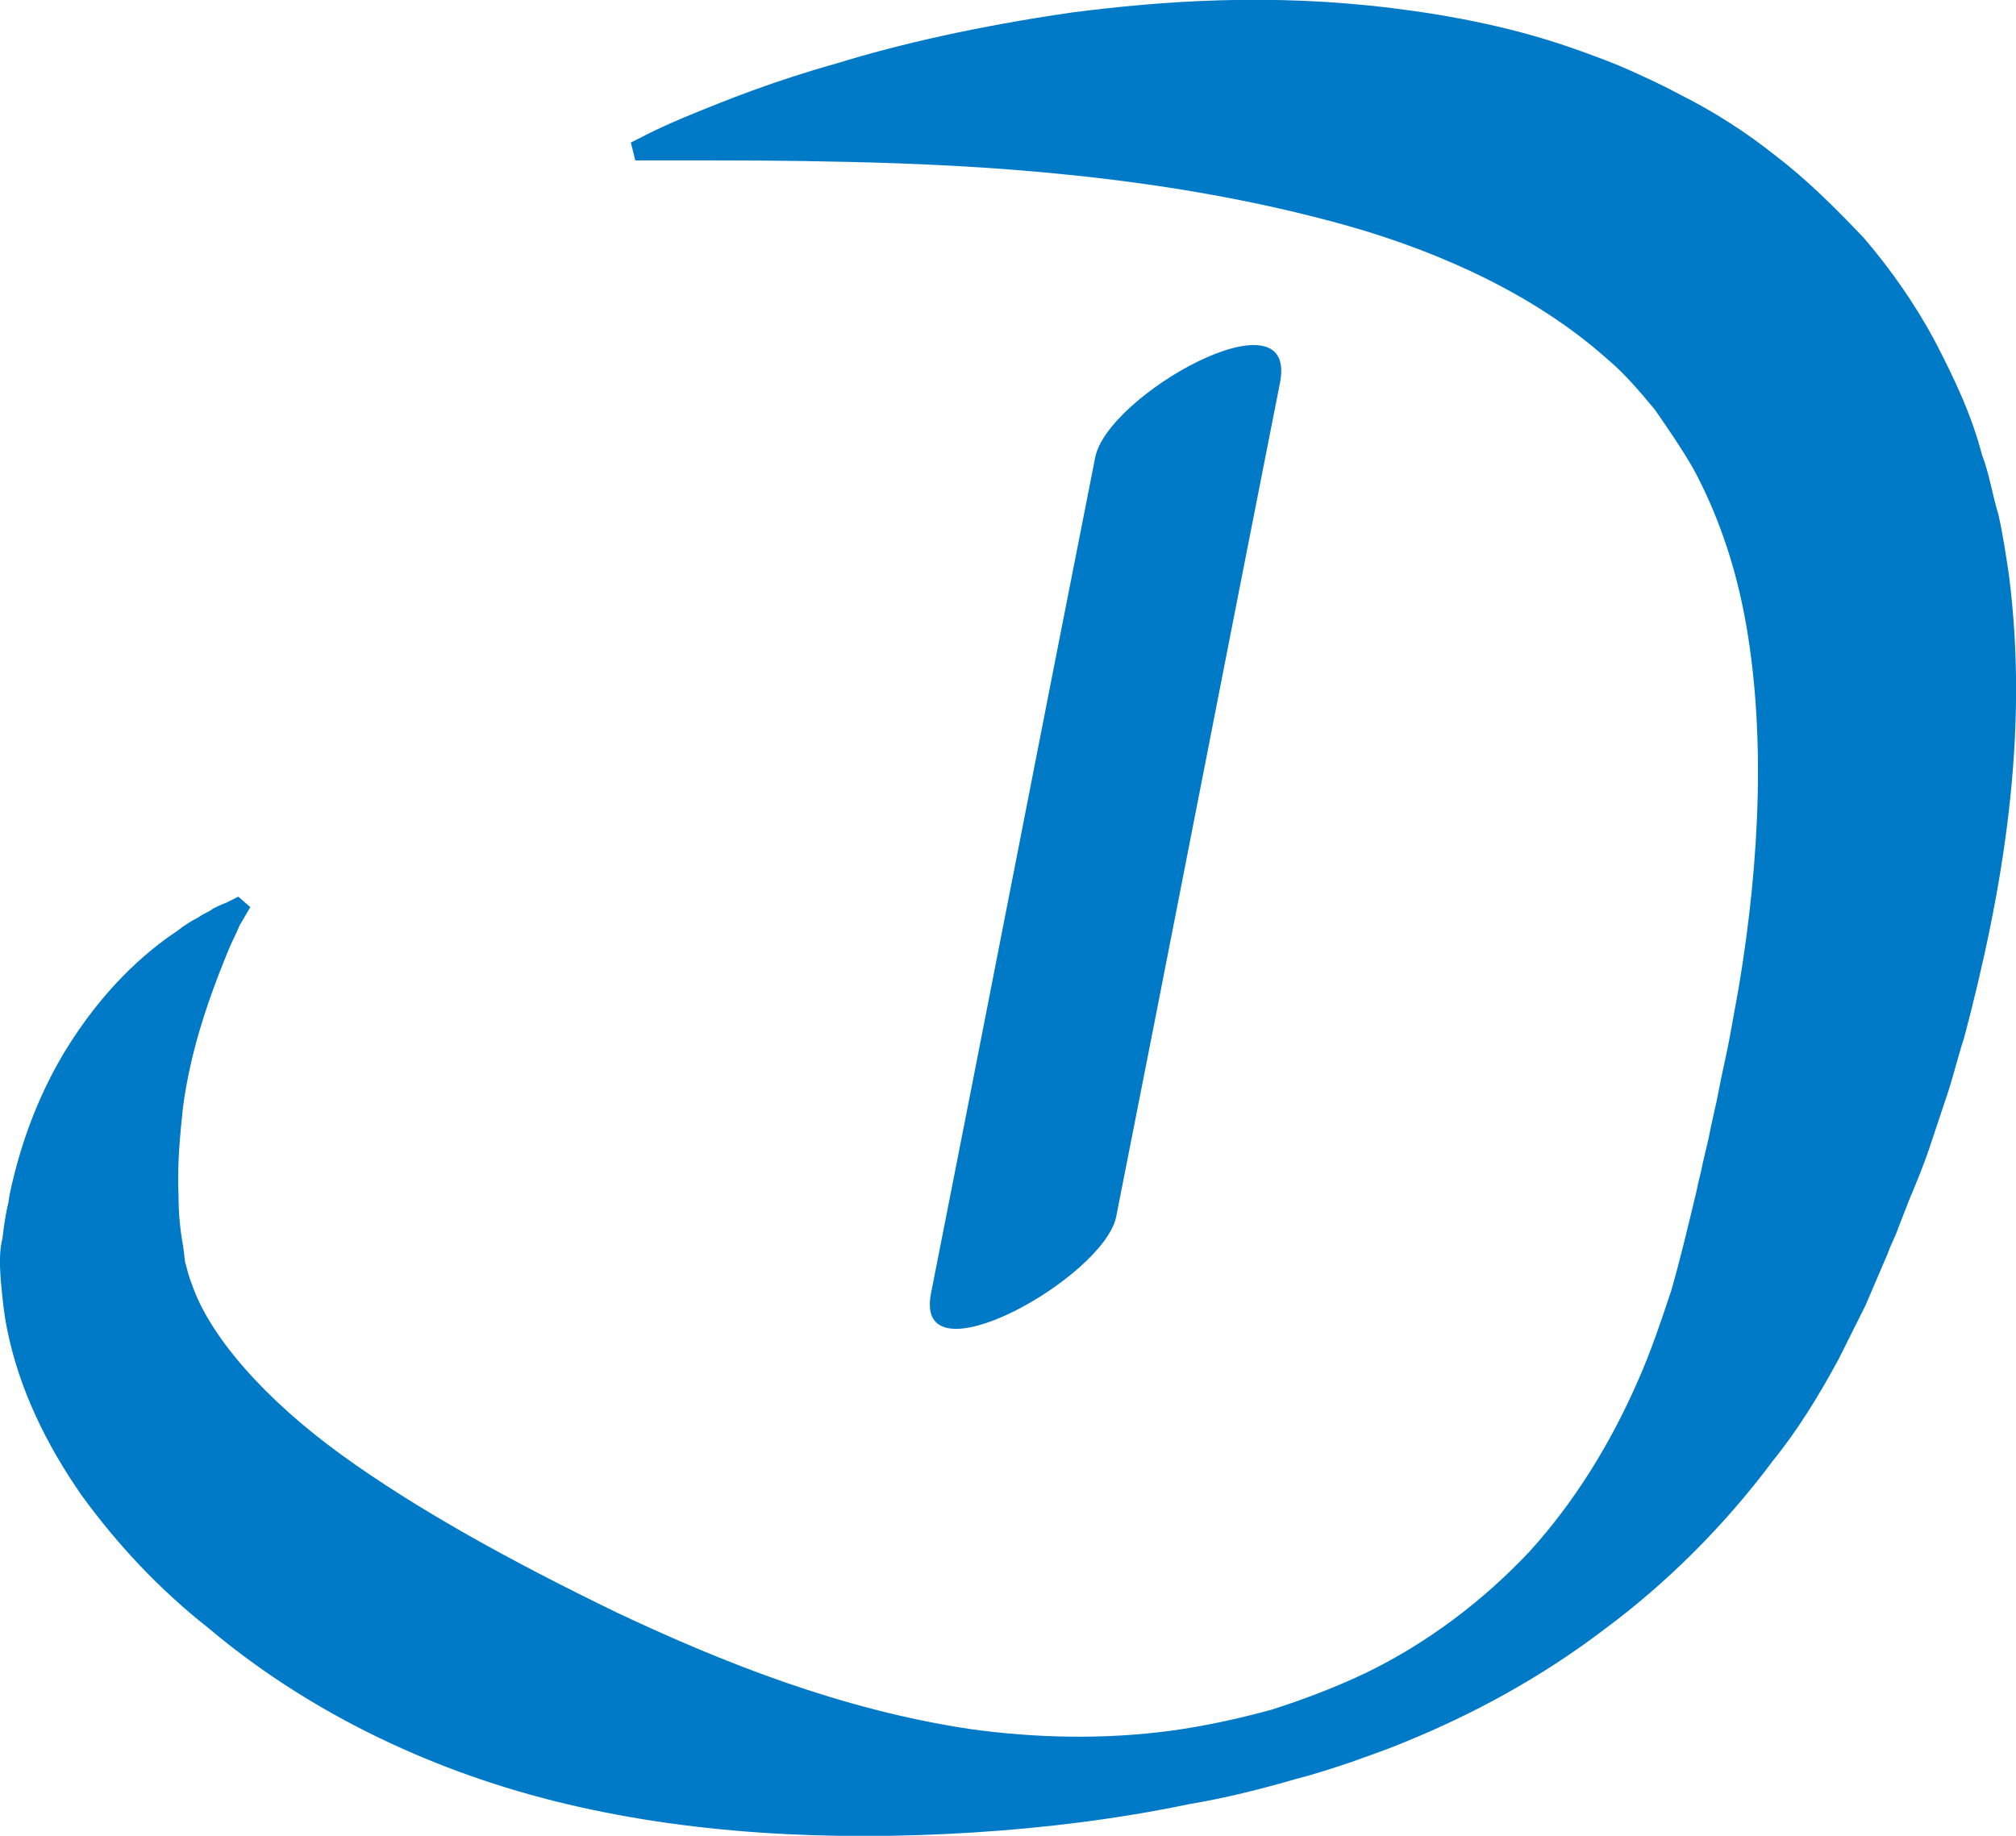
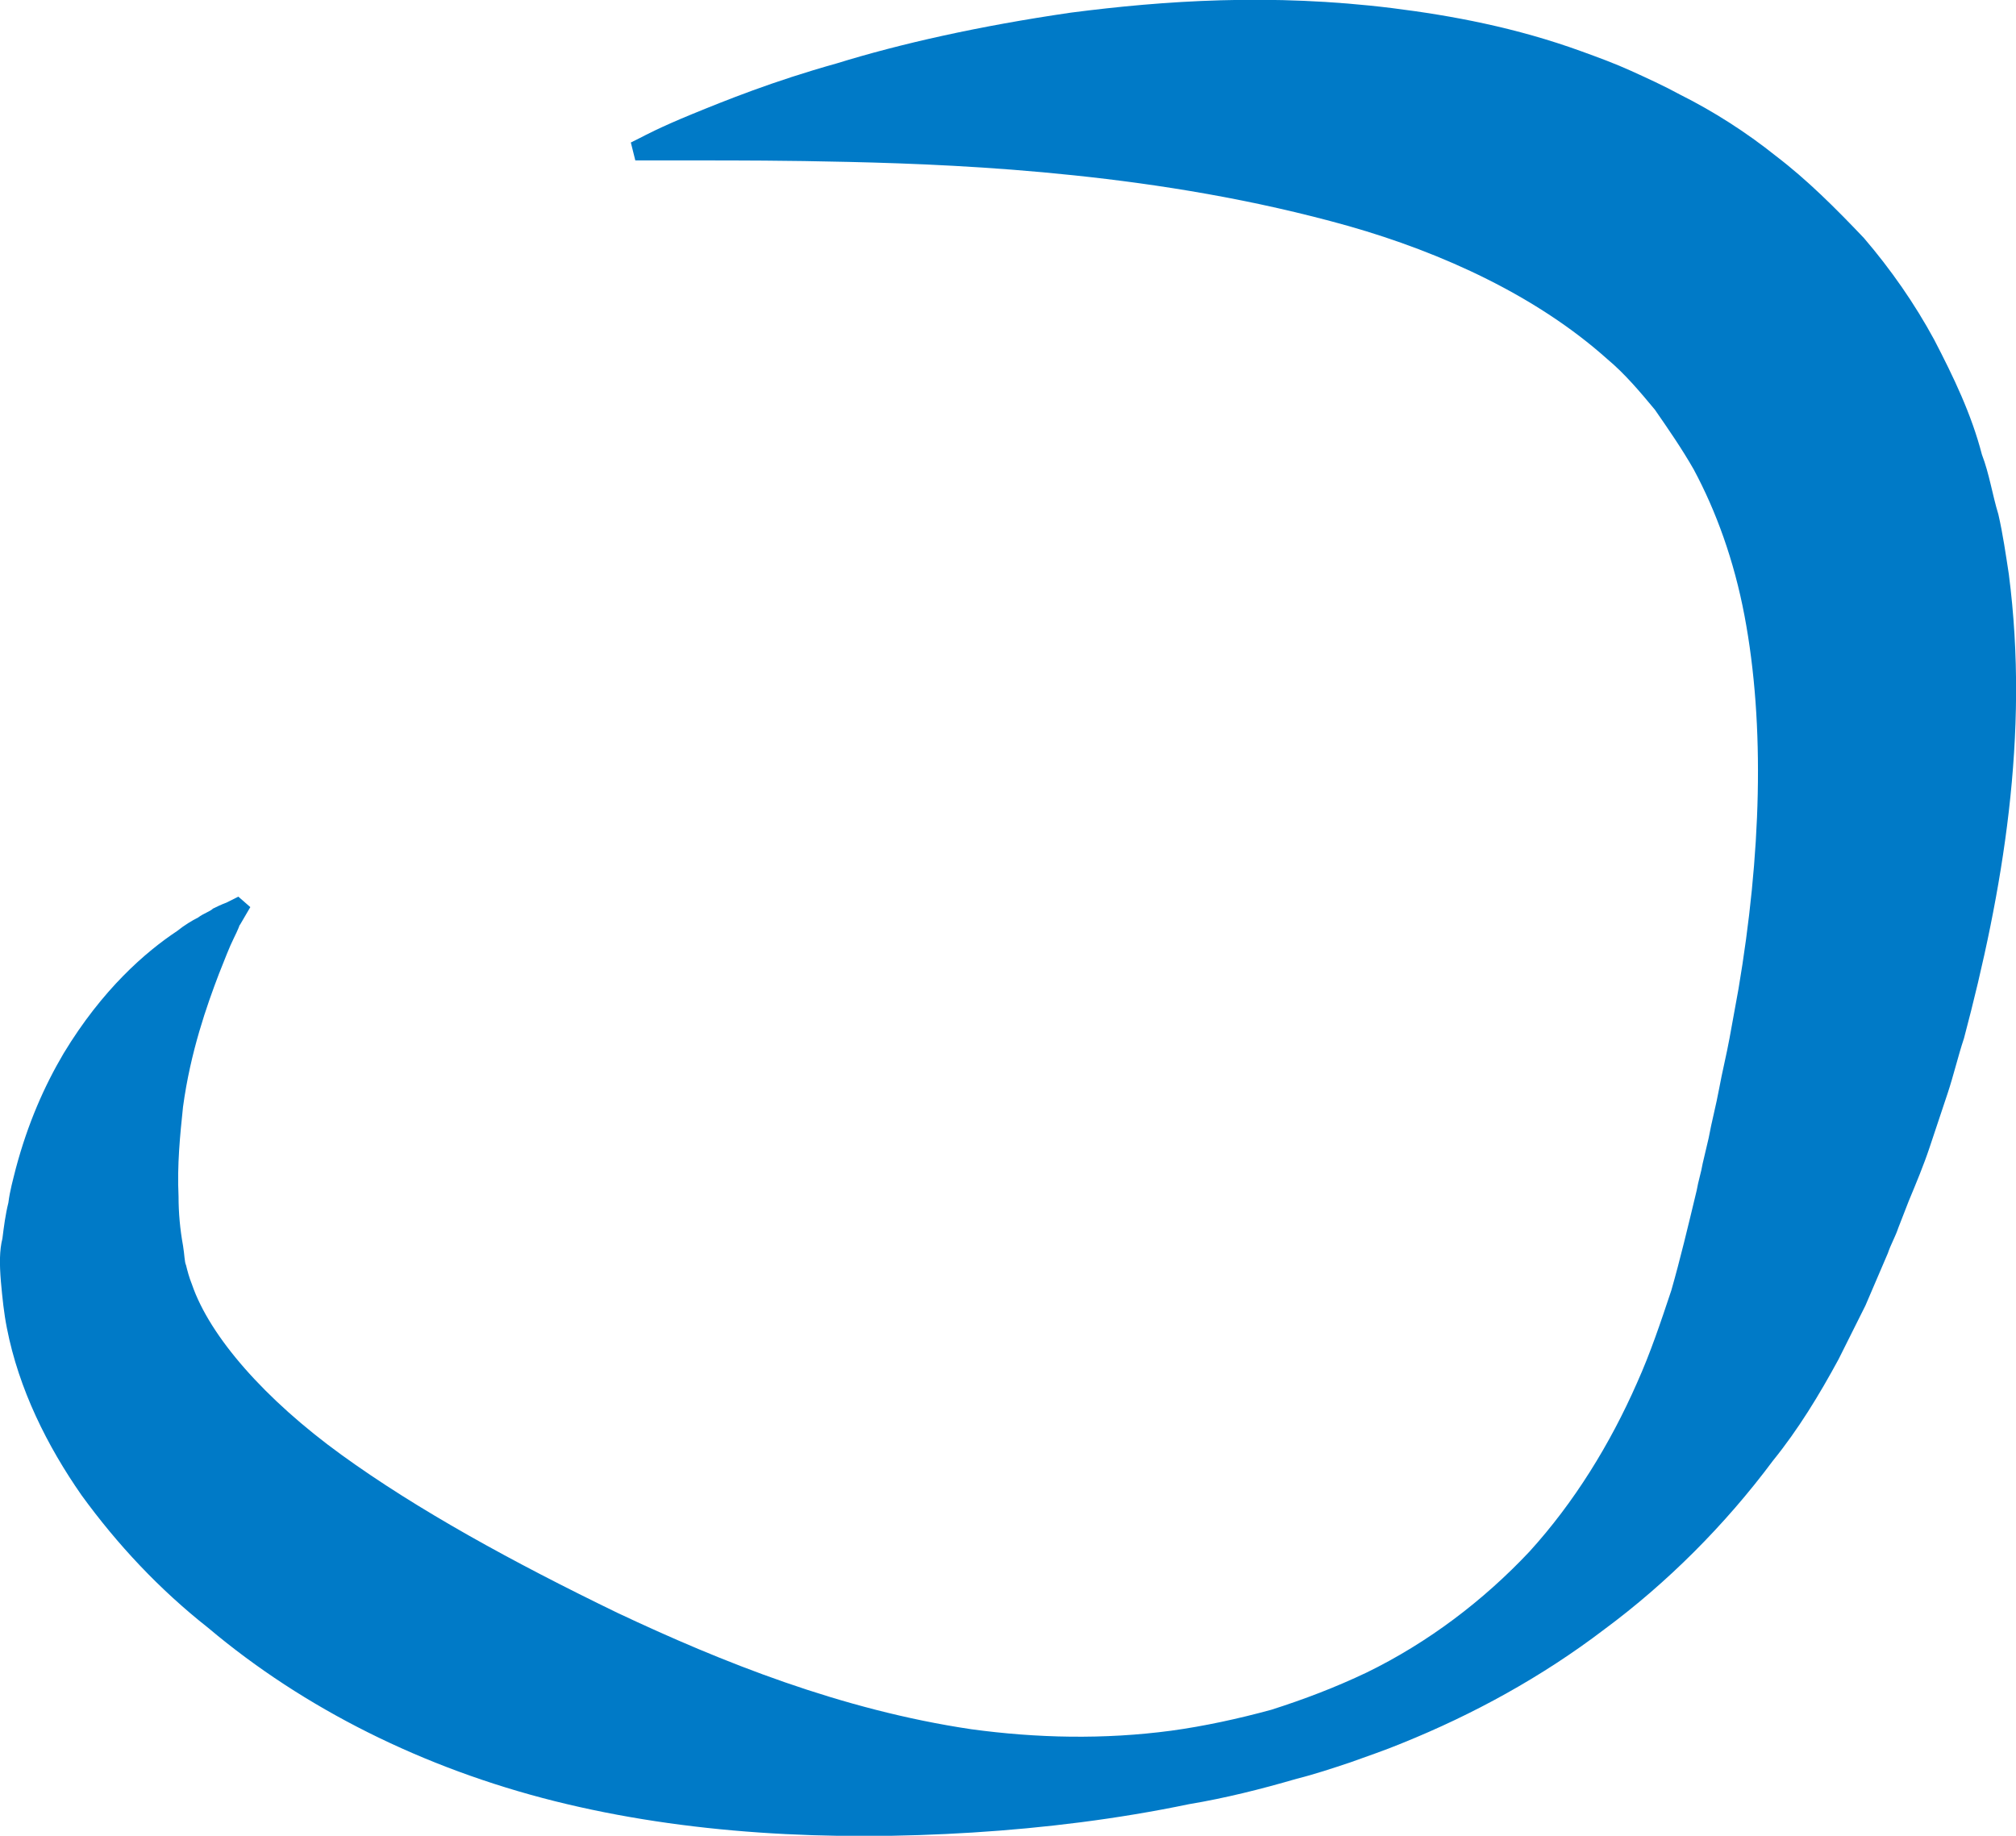
<svg xmlns="http://www.w3.org/2000/svg" id="Calque_1" viewBox="0 0 216 196.71">
  <defs>
    <style>.cls-1{fill:#007ac7;stroke-width:0px;}</style>
  </defs>
  <path class="cls-1" d="M25.69,99.09s-.16.48-.64,1.44-.96,2.24-1.6,3.84c-1.28,3.36-3.04,8.32-3.84,14.23-.32,3.04-.64,6.24-.48,9.6,0,1.76.16,3.52.48,5.28.16.96.16,1.76.32,2.08.16.64.32,1.28.64,2.08,1.92,5.6,7.84,12.32,15.99,18.23s18.39,11.52,29.59,16.95c11.2,5.28,23.99,10.4,37.9,12.47,7.04.96,14.23,1.12,21.43.16,3.52-.48,7.2-1.28,10.72-2.24,3.52-1.12,6.88-2.4,10.24-4,6.56-3.2,12.47-7.68,17.43-12.95,4.8-5.28,8.64-11.52,11.52-18.07,1.44-3.2,2.56-6.56,3.68-9.92.96-3.36,1.76-6.72,2.72-10.72.16-.96.48-1.92.64-2.88l.64-2.72c.32-1.76.8-3.52,1.12-5.28s.8-3.68,1.12-5.44l.96-5.28c2.4-14.23,2.88-28.15.64-39.98-1.12-5.92-3.04-11.2-5.44-15.67-1.28-2.24-2.72-4.32-4.16-6.4-1.6-1.92-3.2-3.84-5.12-5.44-7.52-6.72-17.59-11.36-27.67-14.23-10.24-2.88-20.31-4.48-29.43-5.44s-17.27-1.28-24.15-1.44c-6.72-.16-12.16-.16-15.83-.16h-7.04l-.48-1.92,1.28-.64s1.76-.96,5.28-2.4,8.64-3.52,15.51-5.44c6.72-2.08,15.19-4,25.11-5.44,9.92-1.28,21.43-2.08,34.39-.48,6.4.8,13.27,2.08,20.31,4.64,1.76.64,3.52,1.28,5.28,2.08s3.52,1.6,5.28,2.56c3.52,1.76,7.04,4,10.24,6.56,3.36,2.56,6.4,5.6,9.44,8.8,2.88,3.36,5.44,7.04,7.52,10.88,2.08,4,4,8,5.12,12.32.8,2.08,1.12,4.32,1.76,6.4.48,2.08.8,4.32,1.12,6.4,1.12,8.64.96,17.11,0,25.43s-2.72,16.47-4.8,24.31c-.64,1.92-1.12,4-1.76,5.92l-1.92,5.76c-.64,1.92-1.44,3.84-2.24,5.76l-1.12,2.88c-.32.96-.8,1.76-1.12,2.72l-2.4,5.6-2.88,5.76c-2.08,3.84-4.32,7.52-7.04,10.88-5.12,6.88-11.36,13.11-18.07,18.07-6.72,5.12-14.07,9.12-21.59,12.16-1.92.8-3.84,1.44-5.6,2.08-1.92.64-3.84,1.28-5.76,1.76-3.84,1.12-7.68,2.08-11.52,2.72-7.68,1.6-15.51,2.56-23.19,3.04-15.35.96-30.71.16-44.78-3.36s-26.87-9.92-37.11-18.55c-5.28-4.16-9.76-8.96-13.59-14.23-3.68-5.28-6.72-11.36-8-17.91-.32-1.6-.48-3.2-.64-4.96-.16-1.92-.16-3.36.16-4.64.16-1.28.32-2.56.64-3.84.16-1.28.48-2.4.8-3.68,1.28-4.8,3.04-8.8,5.12-12.32,4.16-6.88,8.8-10.88,12.16-13.11.8-.64,1.6-1.12,2.24-1.44.64-.48,1.28-.64,1.6-.96.96-.48,1.44-.64,1.44-.64l1.28-.64,1.28,1.12-1.12,1.92Z" />
-   <path class="cls-1" d="M117.34,49.03c-5.92,29.91-11.68,59.66-17.59,89.56-1.92,9.76,18.39-1.6,19.83-8.16,5.92-29.91,11.68-59.66,17.59-89.56,1.76-9.92-18.55,1.44-19.83,8.16Z" />
</svg>